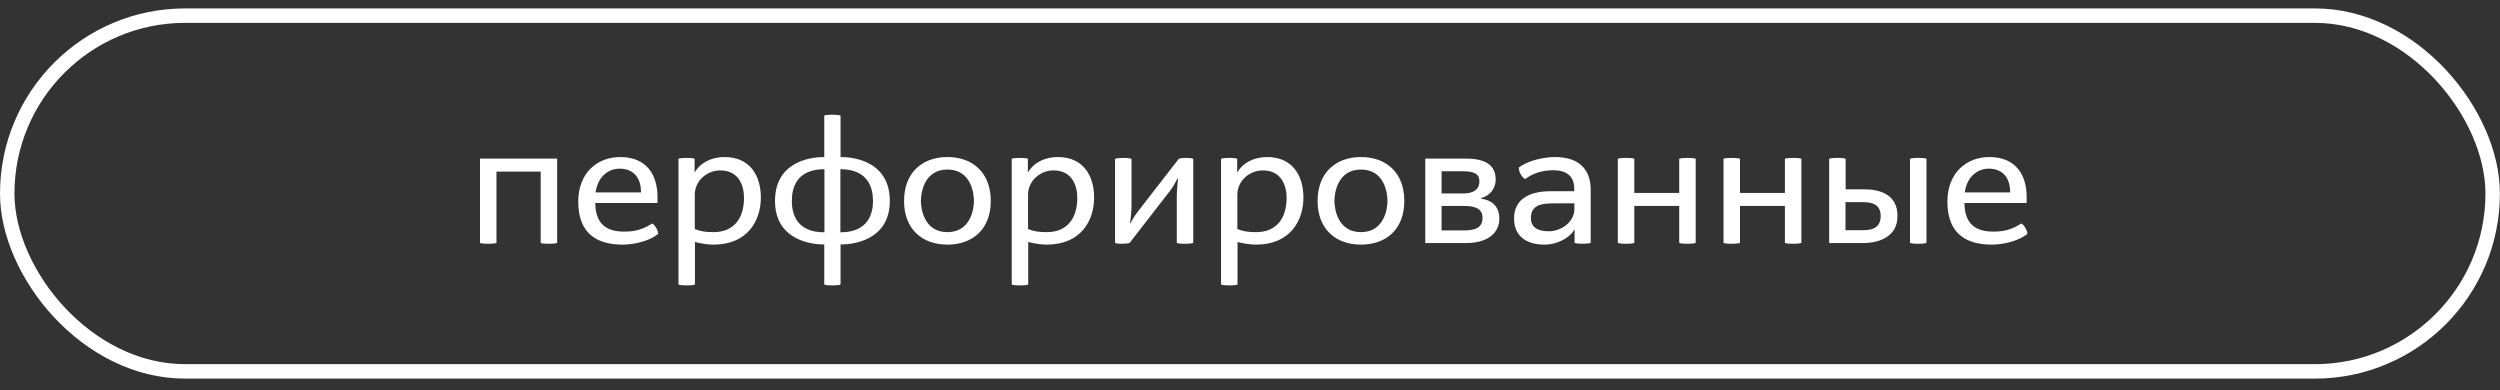
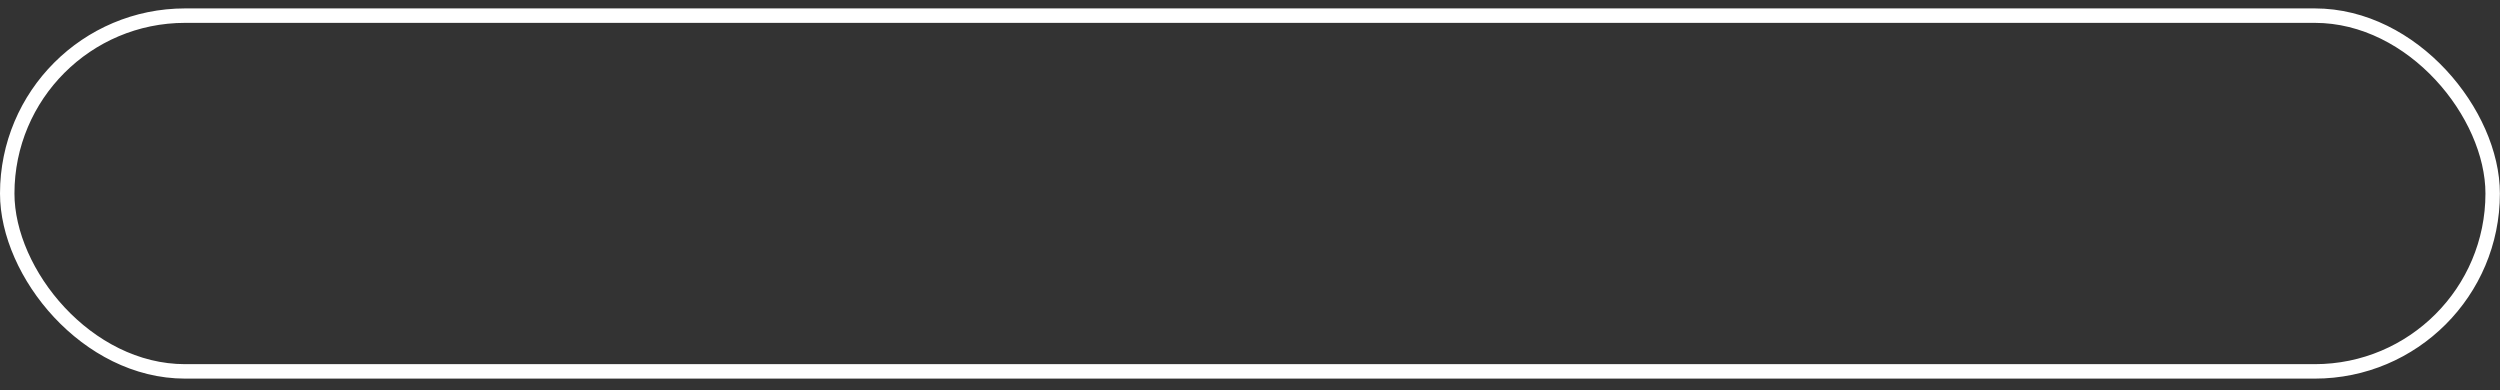
<svg xmlns="http://www.w3.org/2000/svg" width="173" height="27" viewBox="0 0 173 27" fill="none">
  <rect x="0" y="0" width="173" height="27" fill="#333333" stroke="none" />
  <rect x="0.5" y="1.082" width="171.993" height="24.618" rx="12.309" stroke="white" />
-   <path d="M33.216 16.796V10.976H38.556V16.796C38.556 16.844 38.268 16.868 37.98 16.868C37.692 16.868 37.416 16.844 37.416 16.796V11.876H34.356V16.796C34.356 16.844 34.068 16.868 33.78 16.868C33.492 16.868 33.216 16.844 33.216 16.796ZM45.546 16.184L45.486 16.232C44.922 16.676 43.878 16.928 43.098 16.928C41.502 16.928 40.014 16.328 40.014 13.952C40.014 11.996 41.298 10.868 42.918 10.868C44.826 10.868 45.498 12.2 45.498 13.616V14.048H41.19C41.214 14.888 41.43 16.028 43.17 16.028C43.938 16.028 44.454 15.884 45.03 15.524L45.138 15.464C45.306 15.56 45.546 15.92 45.546 16.184ZM41.214 13.316H44.358C44.358 12.176 43.734 11.672 42.87 11.672C42.174 11.672 41.382 12.14 41.214 13.316ZM46.95 19.676V11C46.95 10.952 47.239 10.928 47.514 10.928C47.791 10.928 48.066 10.952 48.066 11V11.924H48.078C48.486 11.228 49.267 10.868 50.142 10.868C51.895 10.868 52.651 12.152 52.651 13.676C52.651 15.248 51.751 16.928 49.374 16.928C48.978 16.928 48.523 16.856 48.09 16.748V19.676C48.09 19.724 47.803 19.748 47.526 19.748C47.239 19.748 46.95 19.724 46.95 19.676ZM48.078 13.472V15.848C48.486 16.016 48.846 16.064 49.374 16.064C50.791 16.064 51.486 15.104 51.486 13.688C51.486 12.848 51.127 11.792 49.843 11.792C48.907 11.792 48.078 12.524 48.078 13.472ZM57.039 19.676V16.916C55.695 16.916 53.631 16.352 53.631 13.904C53.631 11.42 55.695 10.868 57.039 10.868V8.012C57.039 7.964 57.315 7.94 57.591 7.94C57.879 7.94 58.167 7.964 58.167 8.012V10.868C59.511 10.868 61.575 11.42 61.575 13.904C61.575 16.352 59.511 16.916 58.167 16.916V19.676C58.167 19.724 57.879 19.748 57.603 19.748C57.315 19.748 57.039 19.724 57.039 19.676ZM57.051 16.076V11.708C55.071 11.708 54.795 13.064 54.795 13.904C54.795 14.732 55.071 16.076 57.051 16.076ZM58.155 11.708V16.076C60.123 16.076 60.411 14.732 60.411 13.904C60.411 13.064 60.123 11.708 58.155 11.708ZM65.561 16.928C63.833 16.928 62.561 15.872 62.561 13.904C62.561 11.936 63.833 10.868 65.561 10.868C67.301 10.868 68.561 11.936 68.561 13.904C68.561 15.872 67.301 16.928 65.561 16.928ZM65.561 16.064C67.193 16.064 67.397 14.408 67.397 13.904C67.397 13.388 67.205 11.732 65.561 11.732C63.929 11.732 63.725 13.388 63.725 13.904C63.725 14.408 63.929 16.064 65.561 16.064ZM70.013 19.676V11C70.013 10.952 70.301 10.928 70.577 10.928C70.853 10.928 71.129 10.952 71.129 11V11.924H71.141C71.549 11.228 72.329 10.868 73.205 10.868C74.957 10.868 75.713 12.152 75.713 13.676C75.713 15.248 74.813 16.928 72.437 16.928C72.041 16.928 71.585 16.856 71.153 16.748V19.676C71.153 19.724 70.865 19.748 70.589 19.748C70.301 19.748 70.013 19.724 70.013 19.676ZM71.141 13.472V15.848C71.549 16.016 71.909 16.064 72.437 16.064C73.853 16.064 74.549 15.104 74.549 13.688C74.549 12.848 74.189 11.792 72.905 11.792C71.969 11.792 71.141 12.524 71.141 13.472ZM77.161 16.796V11.012C77.161 10.964 77.449 10.928 77.737 10.928C78.025 10.928 78.301 10.964 78.301 11.012V14.132C78.301 14.684 78.265 14.888 78.205 15.44H78.241C78.325 15.284 78.469 14.984 78.697 14.696L81.553 11.012C81.589 10.952 81.853 10.928 82.081 10.928C82.321 10.928 82.573 10.952 82.573 11.012V16.796C82.573 16.844 82.273 16.868 81.985 16.868C81.697 16.868 81.433 16.844 81.433 16.796V13.664C81.433 13.16 81.481 12.872 81.517 12.356H81.481C81.361 12.56 81.205 12.896 81.001 13.16L78.181 16.796C78.133 16.844 77.881 16.868 77.653 16.868C77.413 16.868 77.161 16.844 77.161 16.796ZM84.497 19.676V11C84.497 10.952 84.785 10.928 85.061 10.928C85.337 10.928 85.613 10.952 85.613 11V11.924H85.625C86.033 11.228 86.813 10.868 87.689 10.868C89.441 10.868 90.197 12.152 90.197 13.676C90.197 15.248 89.297 16.928 86.921 16.928C86.525 16.928 86.069 16.856 85.637 16.748V19.676C85.637 19.724 85.349 19.748 85.073 19.748C84.785 19.748 84.497 19.724 84.497 19.676ZM85.625 13.472V15.848C86.033 16.016 86.393 16.064 86.921 16.064C88.337 16.064 89.033 15.104 89.033 13.688C89.033 12.848 88.673 11.792 87.389 11.792C86.453 11.792 85.625 12.524 85.625 13.472ZM94.178 16.928C92.45 16.928 91.178 15.872 91.178 13.904C91.178 11.936 92.45 10.868 94.178 10.868C95.918 10.868 97.178 11.936 97.178 13.904C97.178 15.872 95.918 16.928 94.178 16.928ZM94.178 16.064C95.81 16.064 96.014 14.408 96.014 13.904C96.014 13.388 95.822 11.732 94.178 11.732C92.546 11.732 92.342 13.388 92.342 13.904C92.342 14.408 92.546 16.064 94.178 16.064ZM98.63 16.82V10.976H101.45C102.806 10.976 103.502 11.432 103.502 12.428C103.502 12.944 103.202 13.52 102.482 13.712V13.748C103.346 13.868 103.754 14.372 103.754 15.14C103.754 15.98 103.13 16.82 101.426 16.82H98.63ZM99.758 15.944H101.306C102.098 15.944 102.59 15.752 102.59 15.08C102.59 14.408 102.038 14.252 101.318 14.252H99.758V15.944ZM99.758 13.388H101.258C101.954 13.388 102.374 13.124 102.374 12.536C102.374 12.056 102.038 11.852 101.246 11.852H99.758V13.388ZM108.961 16.796V15.884H108.949C108.553 16.556 107.653 16.928 106.885 16.928C105.745 16.928 104.773 16.436 104.773 15.116C104.773 13.676 105.997 13.232 107.293 13.232H108.937V13.076C108.937 12.188 108.421 11.78 107.461 11.78C106.777 11.78 106.141 11.972 105.625 12.332L105.541 12.392C105.325 12.272 105.109 11.936 105.097 11.6L105.145 11.564C105.781 11.084 106.897 10.868 107.593 10.868C109.513 10.868 110.077 11.96 110.077 13.148V16.796C110.077 16.832 109.801 16.868 109.525 16.868C109.237 16.868 108.961 16.832 108.961 16.796ZM108.949 14.444V14.072H107.533C106.669 14.072 105.937 14.18 105.937 15.092C105.937 15.68 106.345 16.004 107.173 16.004C108.013 16.004 108.949 15.392 108.949 14.444ZM111.954 16.796V11C111.954 10.952 112.242 10.928 112.518 10.928C112.806 10.928 113.094 10.952 113.094 11V13.352H116.202V11C116.202 10.952 116.49 10.928 116.766 10.928C117.054 10.928 117.342 10.952 117.342 11V16.796C117.342 16.844 117.054 16.868 116.766 16.868C116.478 16.868 116.202 16.844 116.202 16.796V14.252H113.094V16.796C113.094 16.844 112.806 16.868 112.518 16.868C112.23 16.868 111.954 16.844 111.954 16.796ZM119.267 16.796V11C119.267 10.952 119.555 10.928 119.831 10.928C120.119 10.928 120.407 10.952 120.407 11V13.352H123.515V11C123.515 10.952 123.803 10.928 124.079 10.928C124.367 10.928 124.655 10.952 124.655 11V16.796C124.655 16.844 124.367 16.868 124.079 16.868C123.791 16.868 123.515 16.844 123.515 16.796V14.252H120.407V16.796C120.407 16.844 120.119 16.868 119.831 16.868C119.543 16.868 119.267 16.844 119.267 16.796ZM132.171 16.796V11C132.171 10.952 132.459 10.928 132.735 10.928C133.023 10.928 133.311 10.952 133.311 11V16.796C133.311 16.844 133.023 16.868 132.735 16.868C132.447 16.868 132.171 16.844 132.171 16.796ZM126.579 16.82V11C126.579 10.952 126.867 10.928 127.143 10.928C127.431 10.928 127.719 10.952 127.719 11V13.1H128.991C130.083 13.1 131.307 13.448 131.307 14.948C131.307 16.256 130.239 16.82 128.895 16.82H126.579ZM127.707 15.932H128.775C129.339 15.932 130.143 15.908 130.143 14.948C130.143 14.012 129.339 13.988 128.811 13.988H127.707V15.932ZM140.292 16.184L140.232 16.232C139.668 16.676 138.624 16.928 137.844 16.928C136.248 16.928 134.76 16.328 134.76 13.952C134.76 11.996 136.044 10.868 137.664 10.868C139.572 10.868 140.244 12.2 140.244 13.616V14.048H135.936C135.96 14.888 136.176 16.028 137.916 16.028C138.684 16.028 139.2 15.884 139.776 15.524L139.884 15.464C140.052 15.56 140.292 15.92 140.292 16.184ZM135.96 13.316H139.104C139.104 12.176 138.48 11.672 137.616 11.672C136.92 11.672 136.128 12.14 135.96 13.316Z" fill="white" />
</svg>